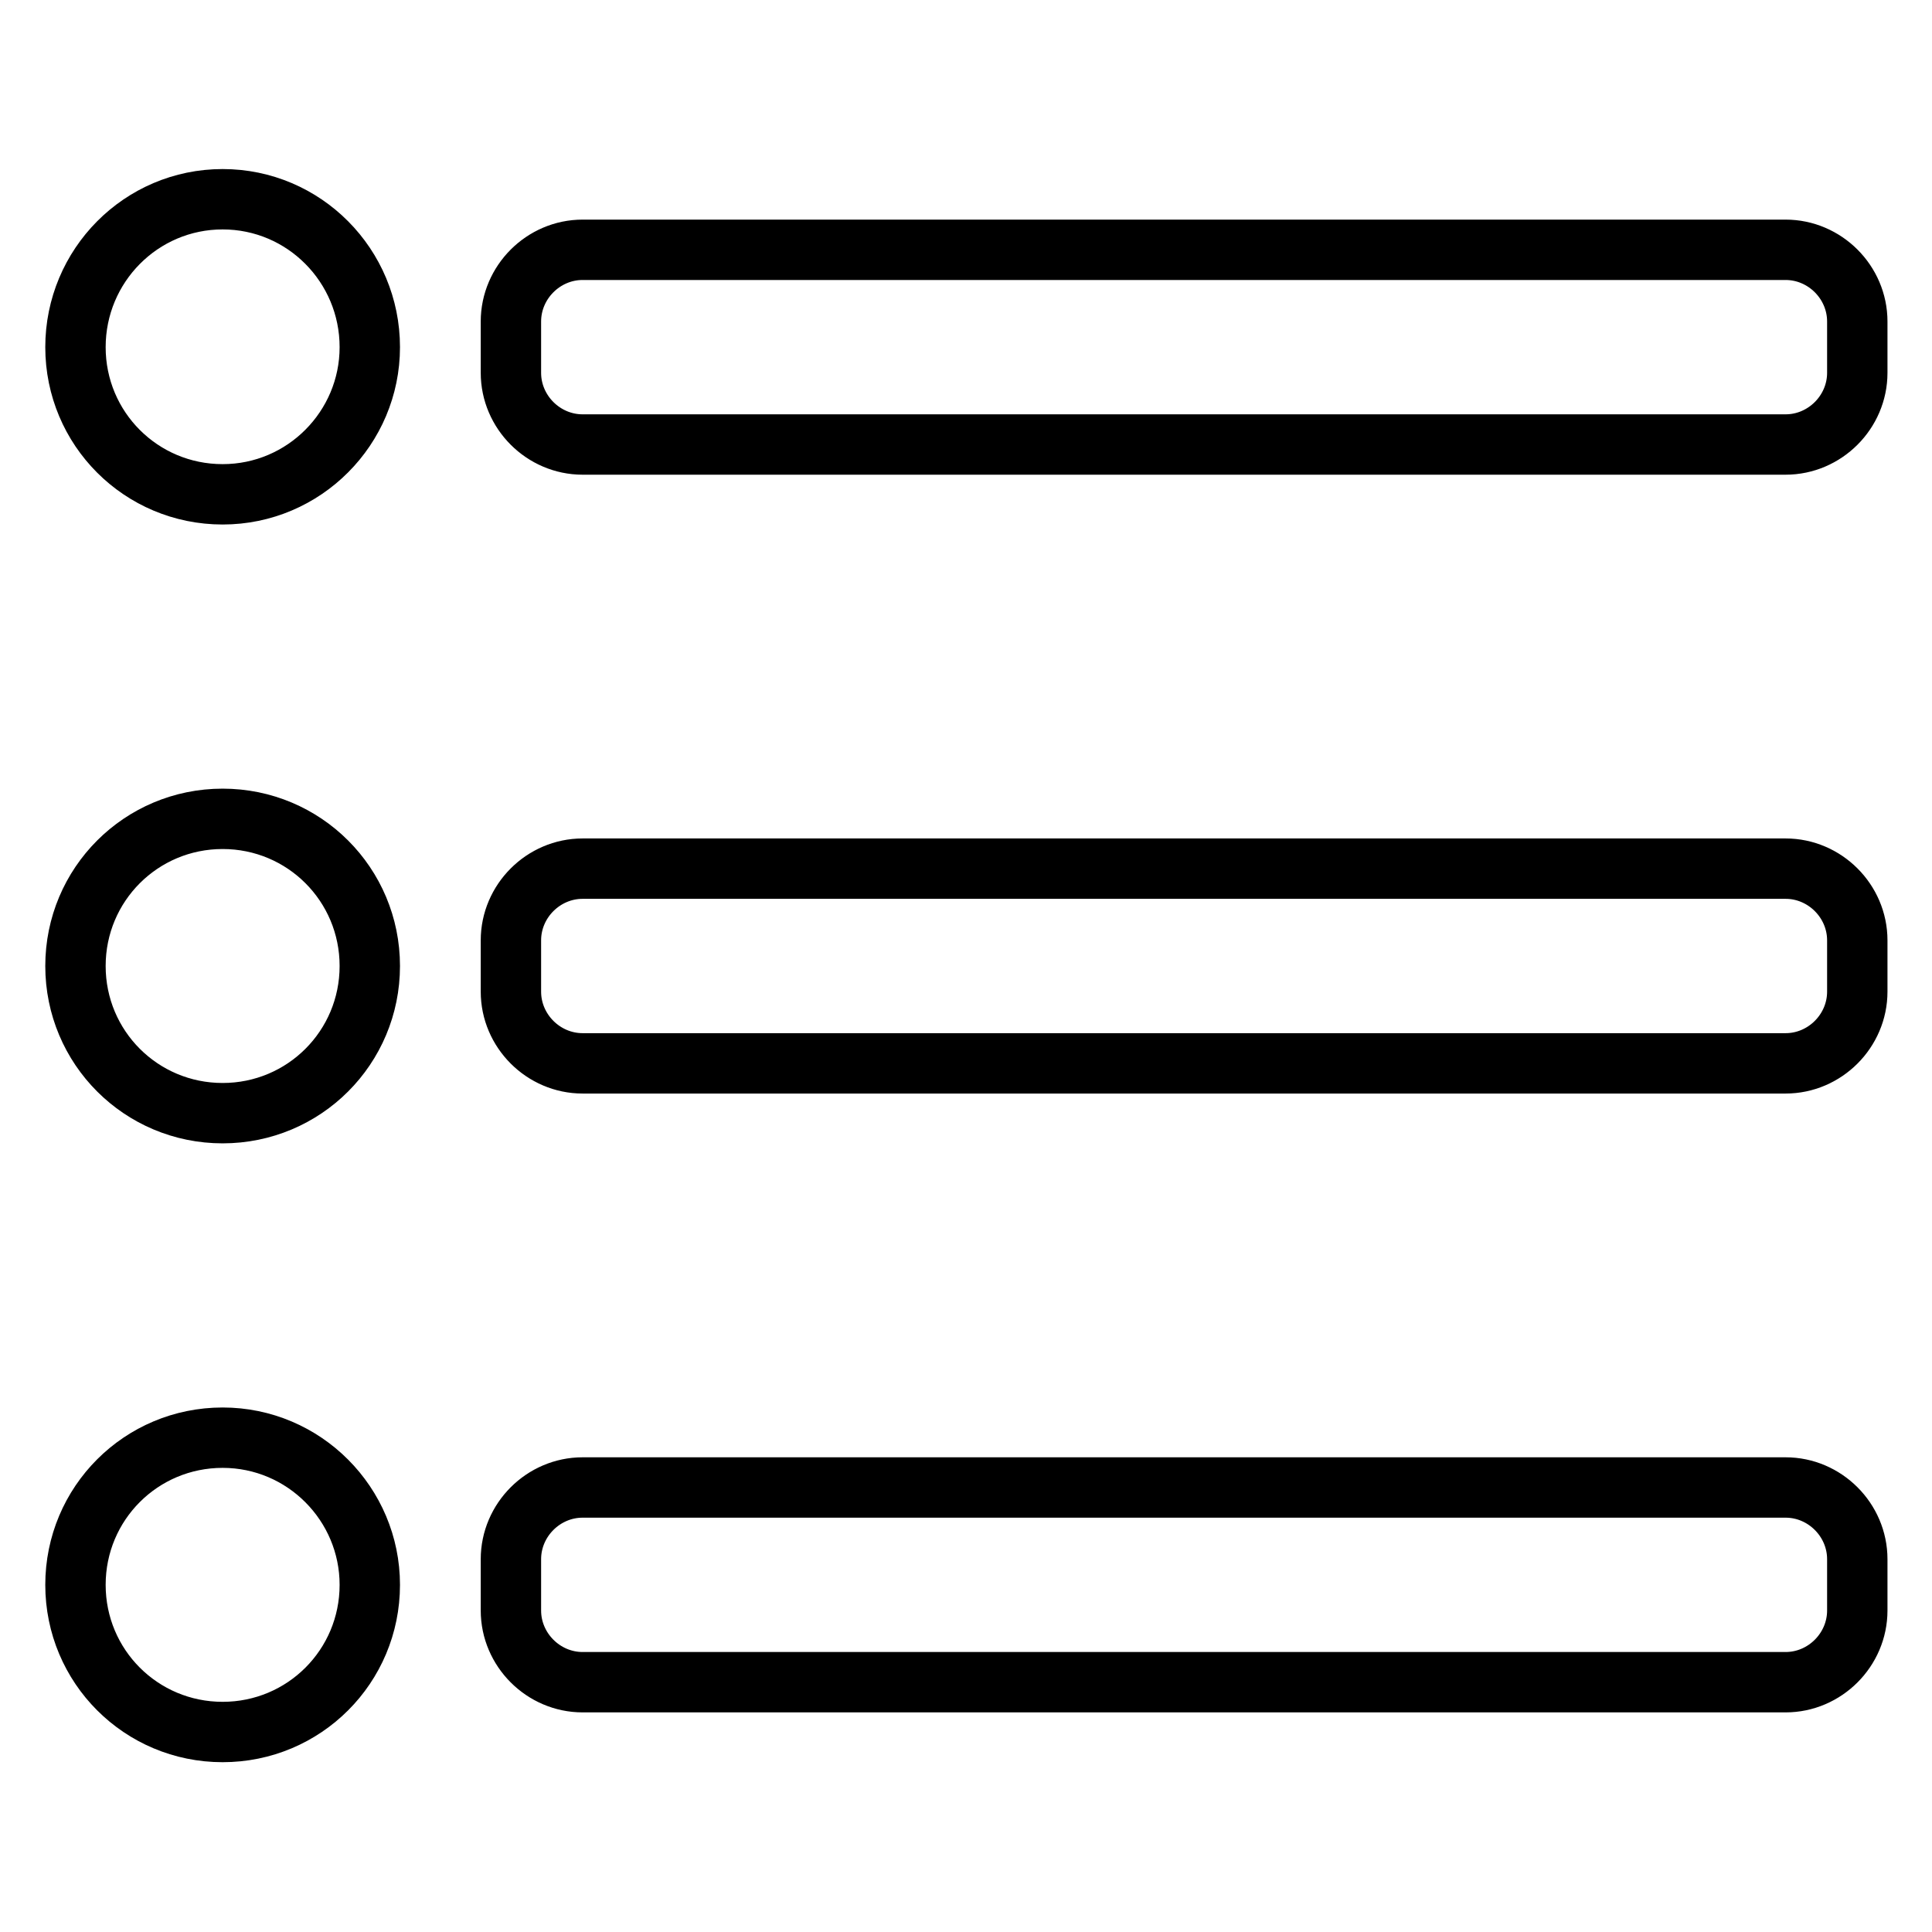
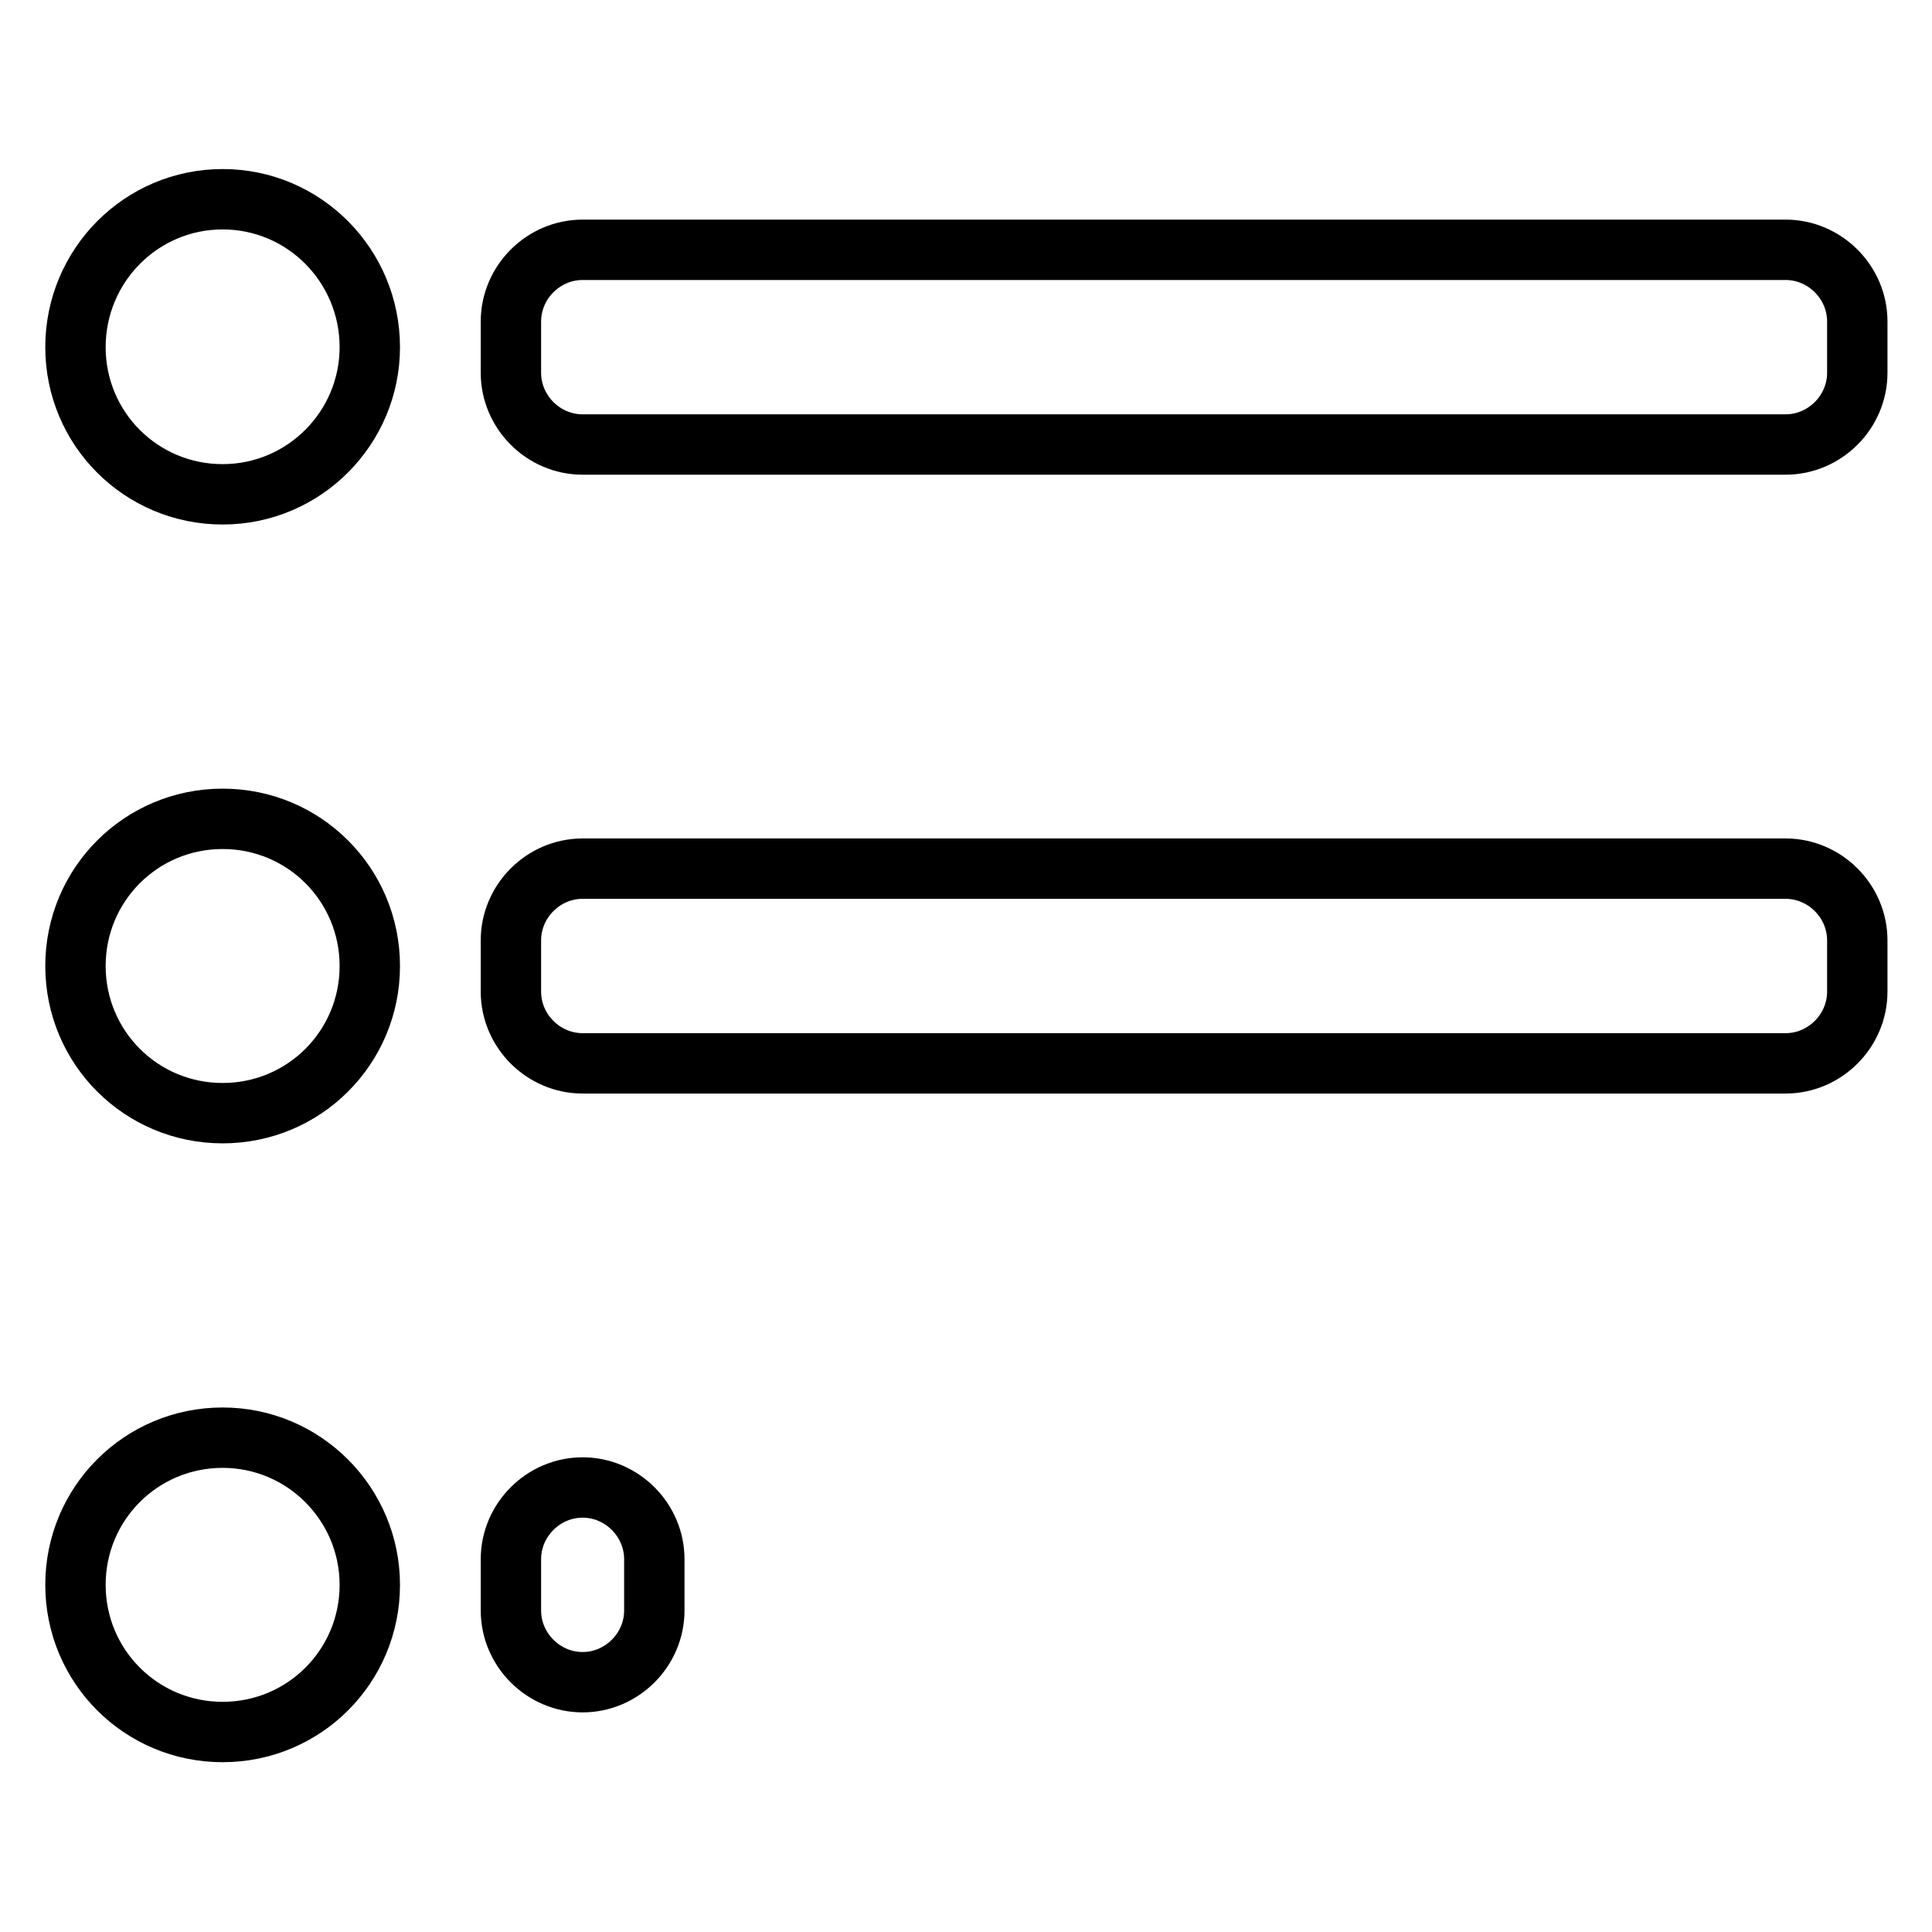
<svg xmlns="http://www.w3.org/2000/svg" version="1.1" x="0px" y="0px" viewBox="0 0 256 256" enable-background="new 0 0 256 256" xml:space="preserve">
  <g>
-     <path stroke-width="8" fill-opacity="0" stroke="#000000" d="M29.5,26.4C18.7,26.4,10,35.2,10,46c0,10.8,8.7,19.5,19.5,19.5C40.3,65.5,49,56.7,49,46 C49,35.2,40.3,26.4,29.5,26.4z M77.2,33.1c-5.2,0-9.5,4.3-9.5,9.5v6.8c0,5.2,4.3,9.5,9.5,9.5h159.4c5.2,0,9.5-4.3,9.5-9.5v-6.8 c0-5.2-4.3-9.5-9.5-9.5H77.2z M29.5,108.5c-10.8,0-19.5,8.7-19.5,19.5c0,10.8,8.7,19.5,19.5,19.5c10.8,0,19.5-8.7,19.5-19.5 C49,117.2,40.3,108.5,29.5,108.5z M67.7,131.4c0,5.2,4.3,9.5,9.5,9.5h159.4c5.2,0,9.5-4.3,9.5-9.5v-6.8c0-5.2-4.3-9.5-9.5-9.5H77.2 c-5.2,0-9.5,4.3-9.5,9.5V131.4z M29.5,190.5c-10.8,0-19.5,8.7-19.5,19.5c0,10.8,8.7,19.5,19.5,19.5c10.8,0,19.5-8.7,19.5-19.5 C49,199.3,40.3,190.5,29.5,190.5z M67.7,213.4c0,5.2,4.3,9.5,9.5,9.5h159.4c5.2,0,9.5-4.3,9.5-9.5v-6.8c0-5.2-4.3-9.5-9.5-9.5H77.2 c-5.2,0-9.5,4.3-9.5,9.5V213.4z" />
+     <path stroke-width="8" fill-opacity="0" stroke="#000000" d="M29.5,26.4C18.7,26.4,10,35.2,10,46c0,10.8,8.7,19.5,19.5,19.5C40.3,65.5,49,56.7,49,46 C49,35.2,40.3,26.4,29.5,26.4z M77.2,33.1c-5.2,0-9.5,4.3-9.5,9.5v6.8c0,5.2,4.3,9.5,9.5,9.5h159.4c5.2,0,9.5-4.3,9.5-9.5v-6.8 c0-5.2-4.3-9.5-9.5-9.5H77.2z M29.5,108.5c-10.8,0-19.5,8.7-19.5,19.5c0,10.8,8.7,19.5,19.5,19.5c10.8,0,19.5-8.7,19.5-19.5 C49,117.2,40.3,108.5,29.5,108.5z M67.7,131.4c0,5.2,4.3,9.5,9.5,9.5h159.4c5.2,0,9.5-4.3,9.5-9.5v-6.8c0-5.2-4.3-9.5-9.5-9.5H77.2 c-5.2,0-9.5,4.3-9.5,9.5V131.4z M29.5,190.5c-10.8,0-19.5,8.7-19.5,19.5c0,10.8,8.7,19.5,19.5,19.5c10.8,0,19.5-8.7,19.5-19.5 C49,199.3,40.3,190.5,29.5,190.5z M67.7,213.4c0,5.2,4.3,9.5,9.5,9.5c5.2,0,9.5-4.3,9.5-9.5v-6.8c0-5.2-4.3-9.5-9.5-9.5H77.2 c-5.2,0-9.5,4.3-9.5,9.5V213.4z" />
  </g>
</svg>